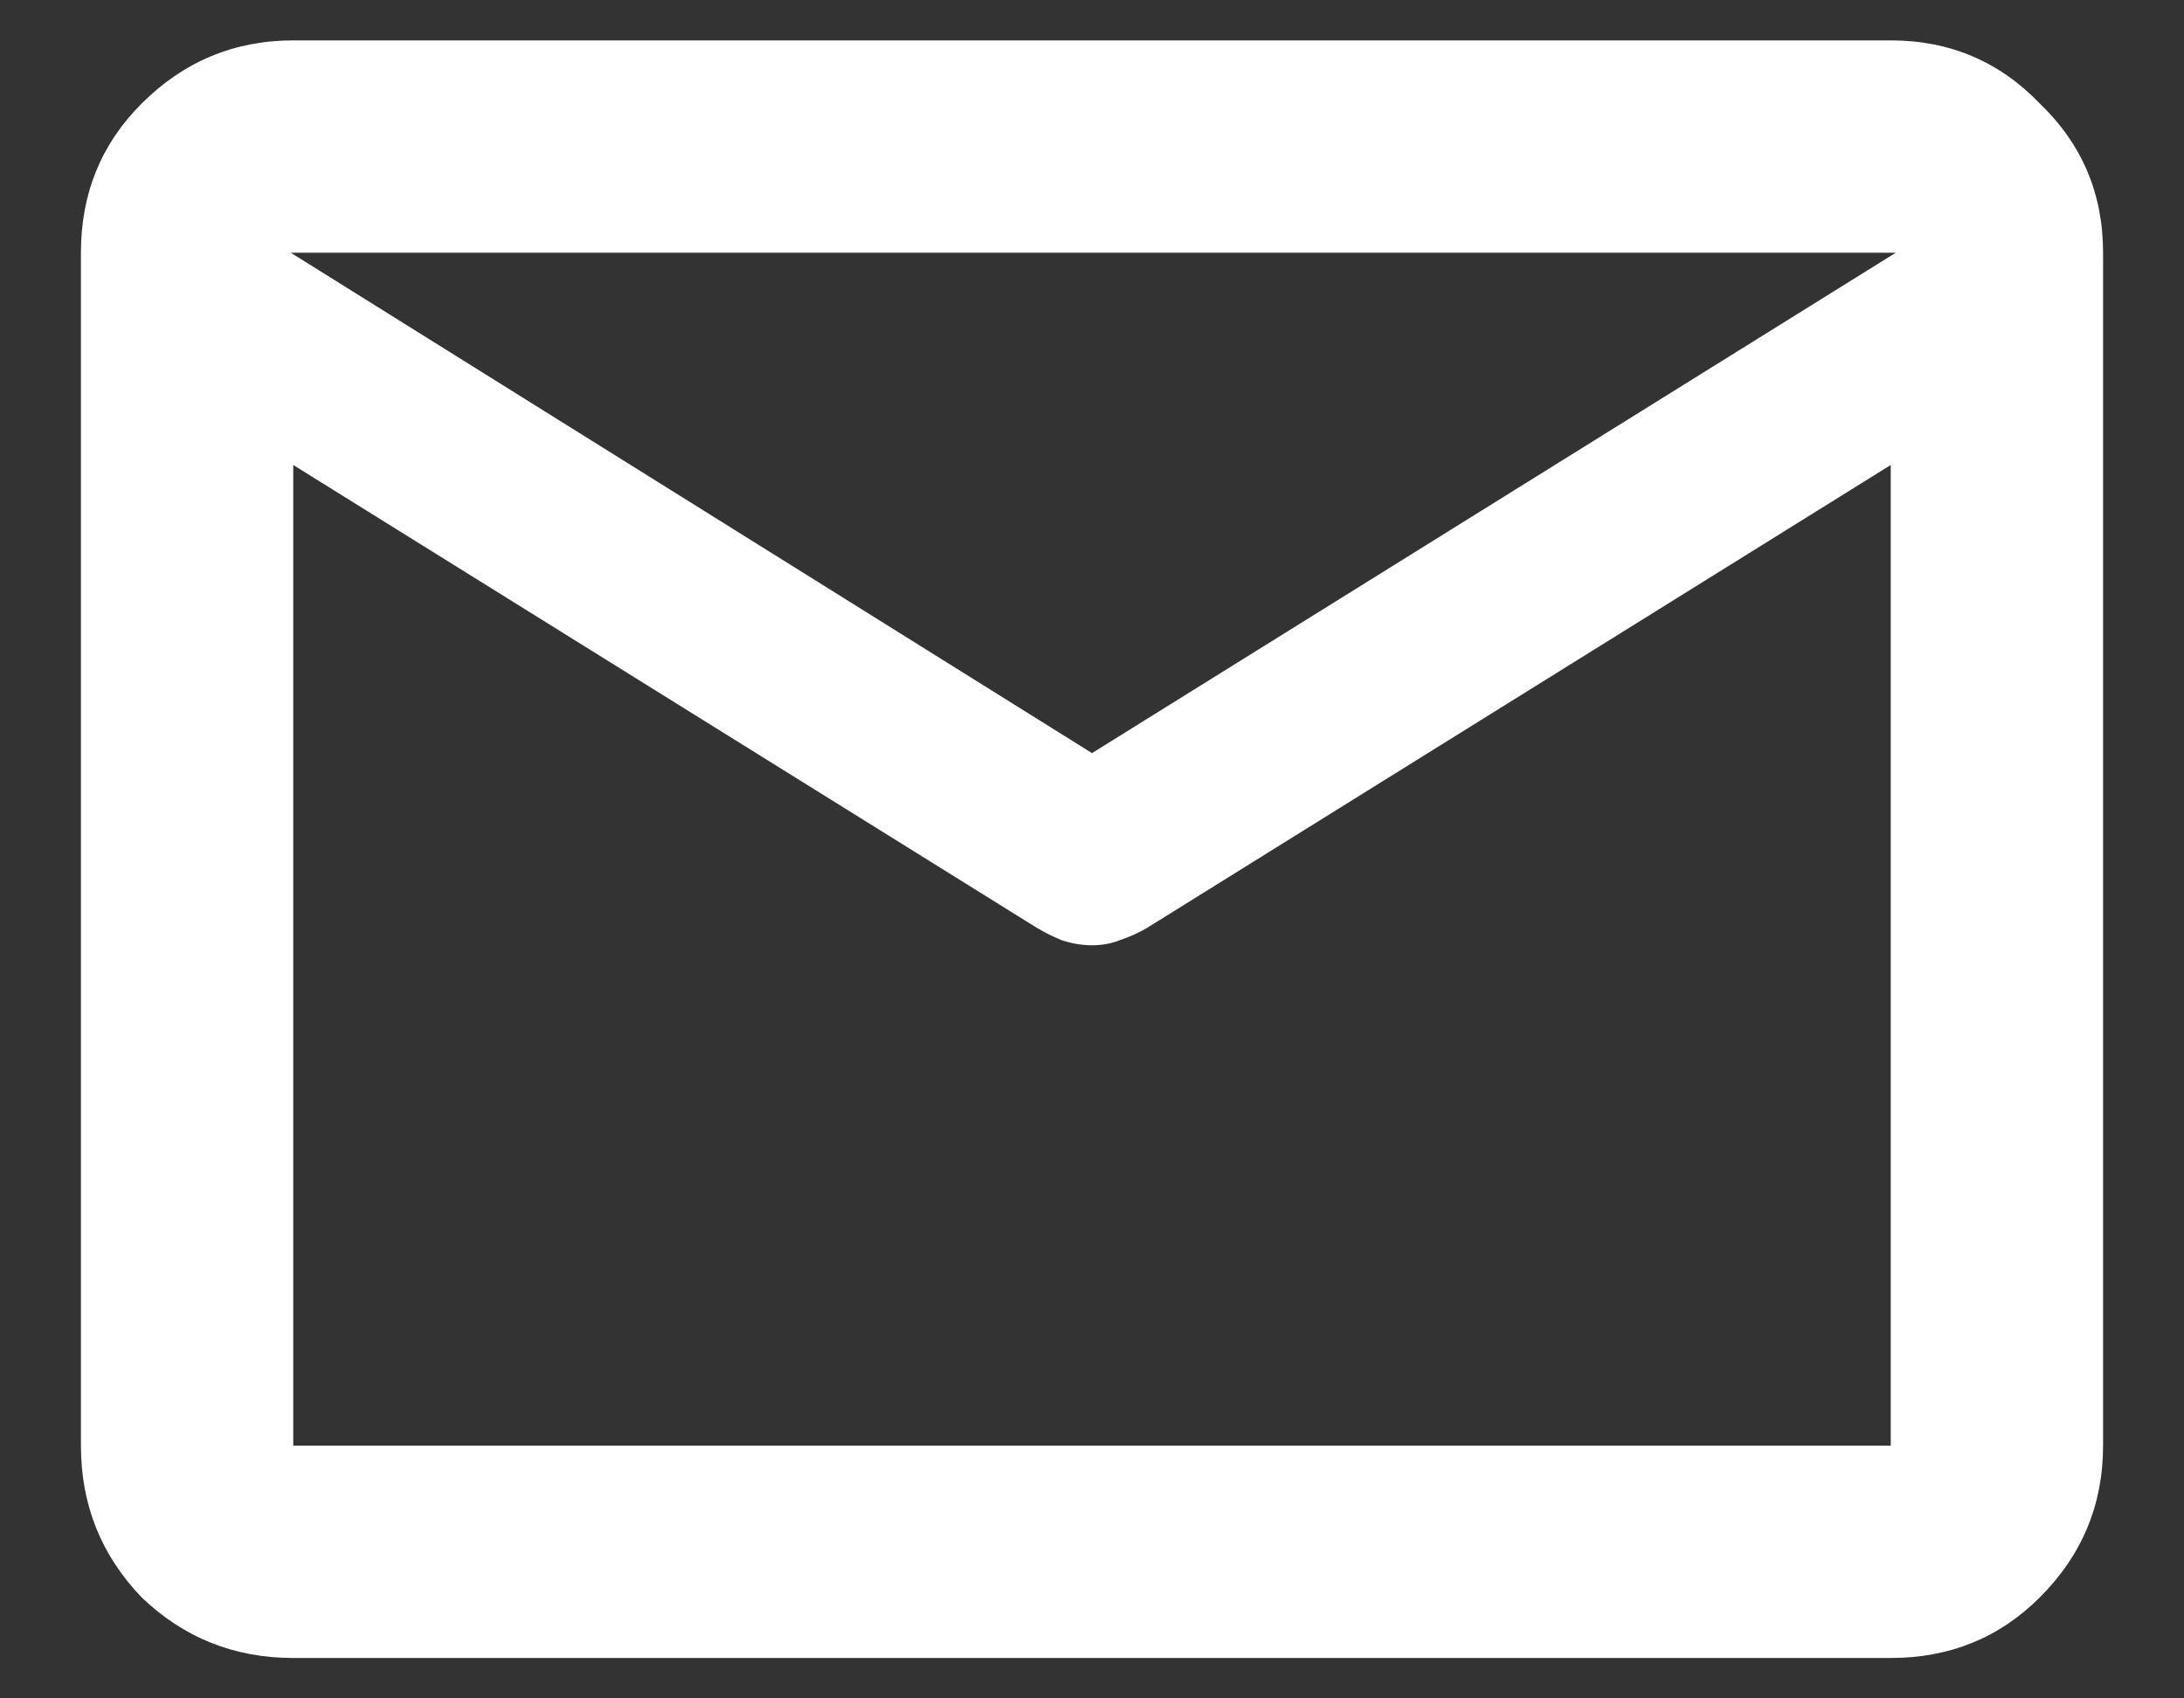
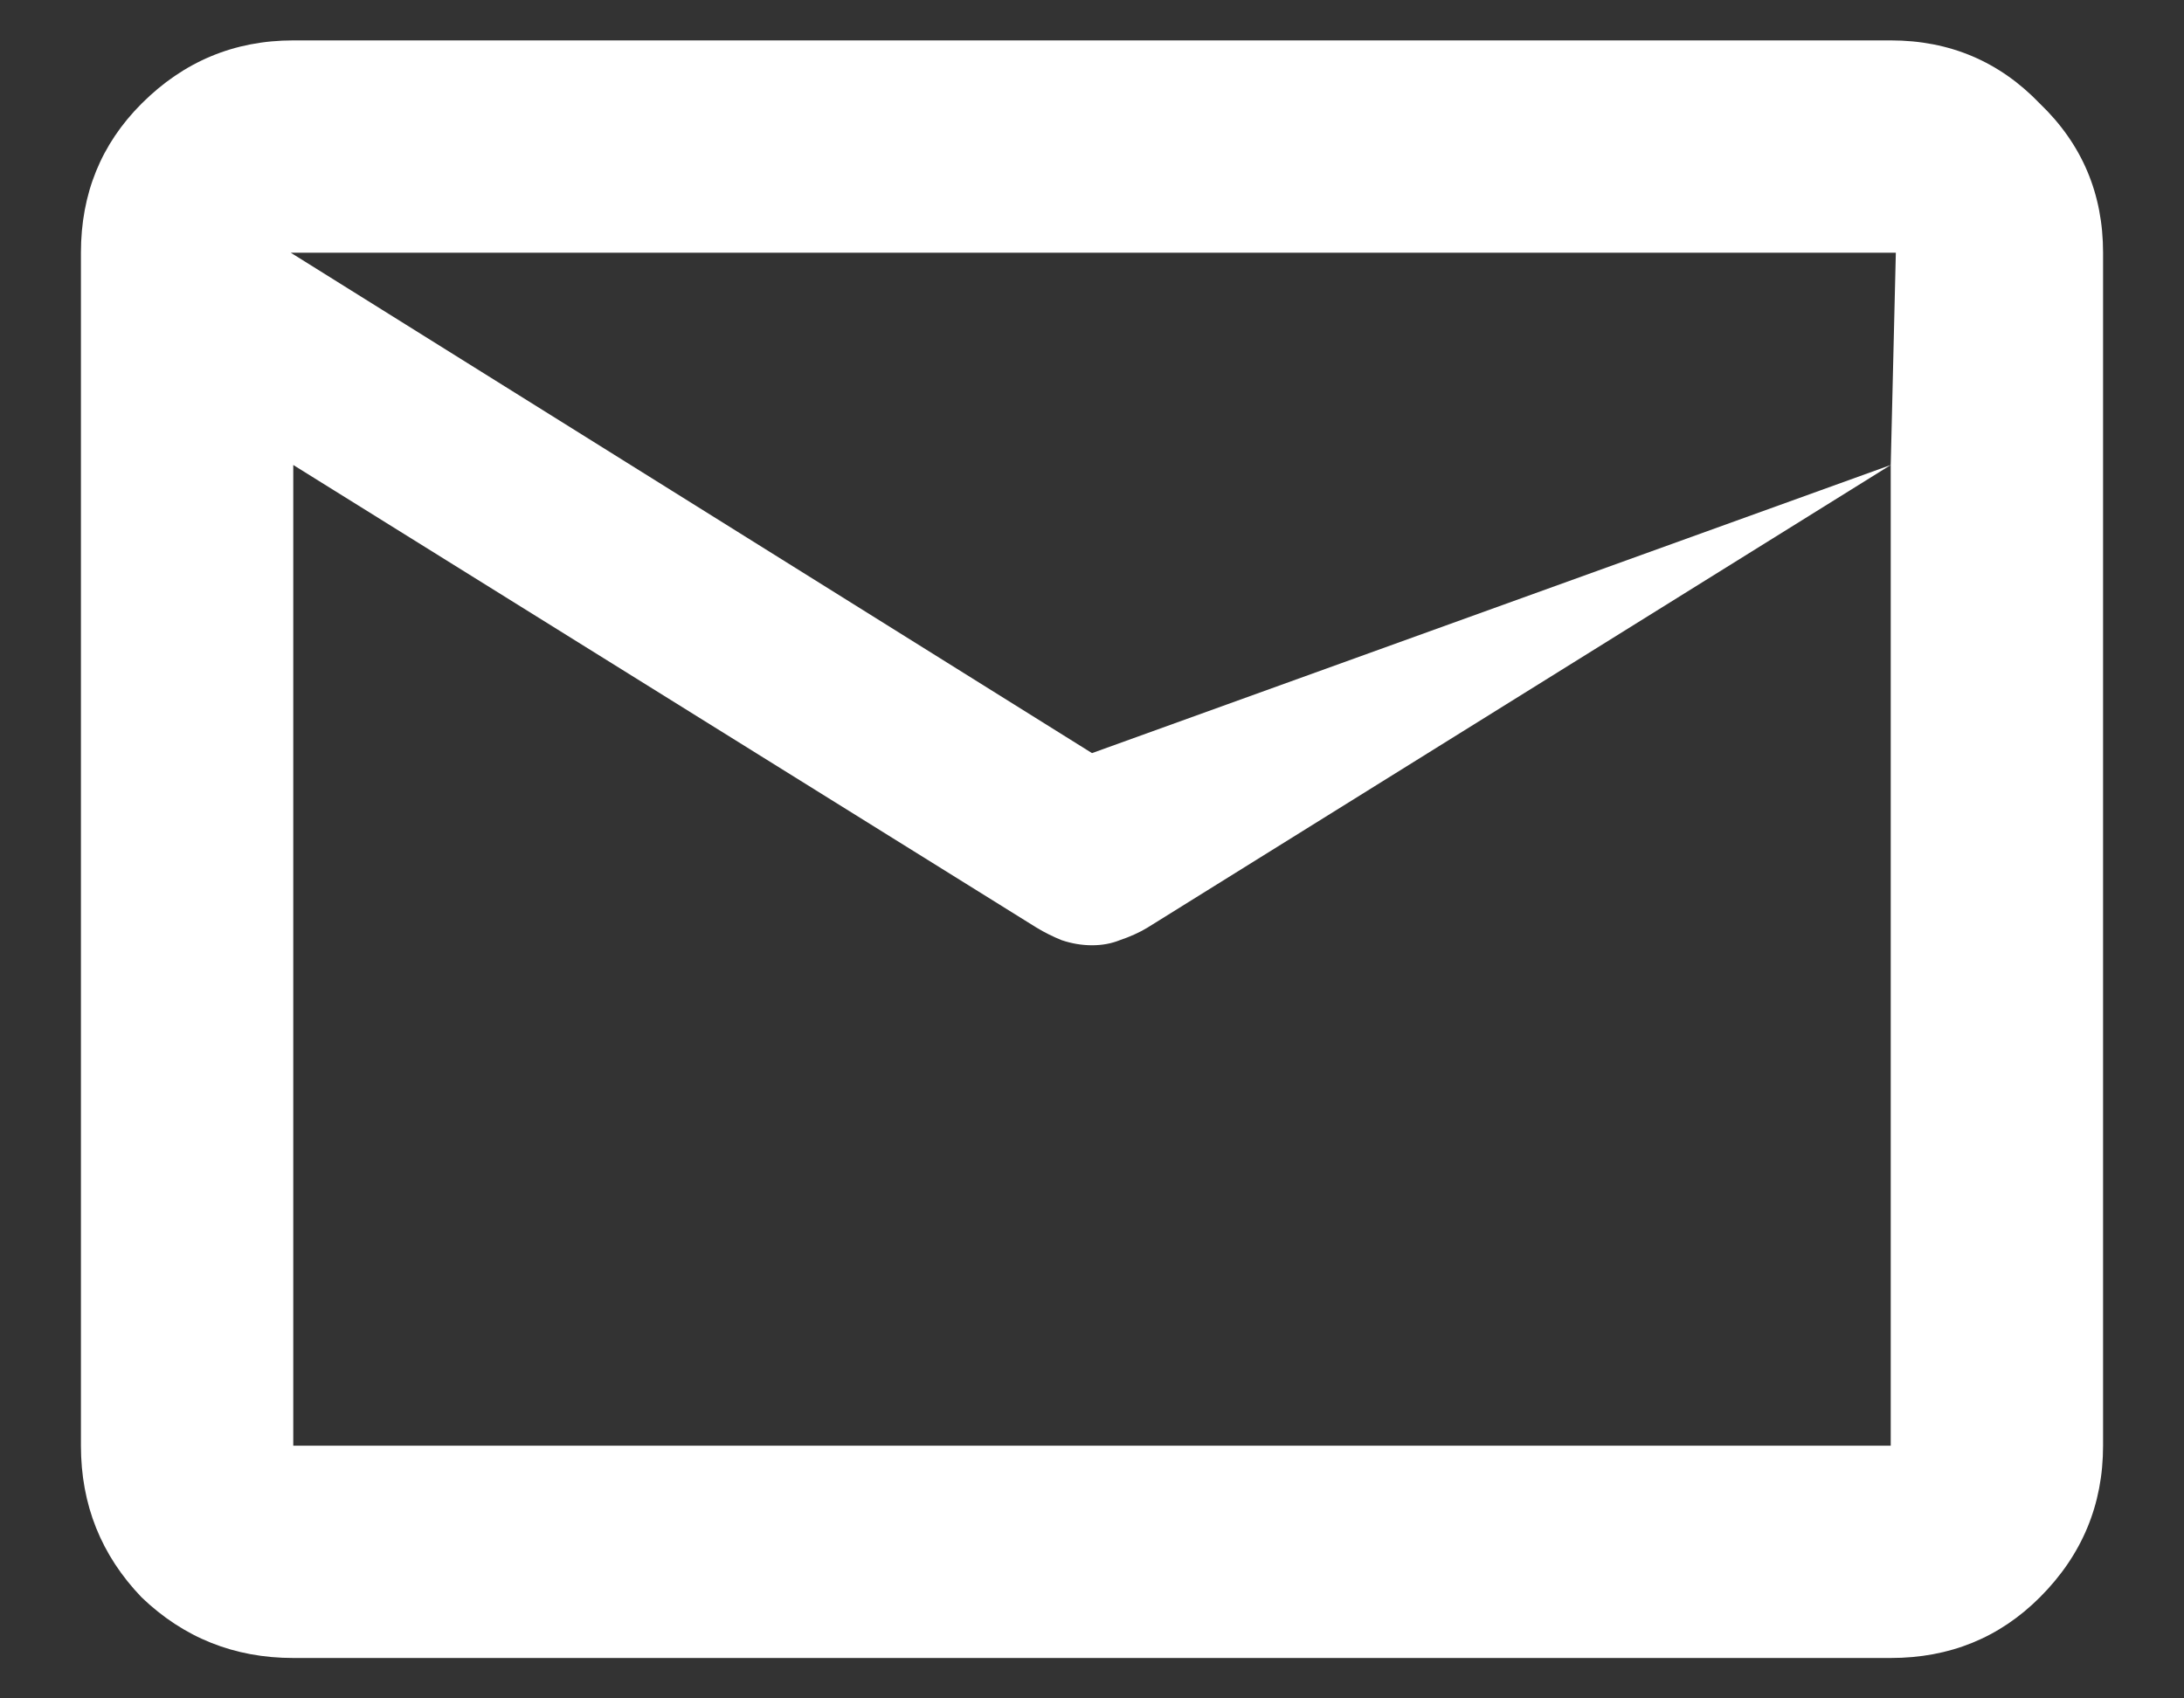
<svg xmlns="http://www.w3.org/2000/svg" width="18" height="14" viewBox="0 0 18 14" fill="none">
  <rect x="0" y="0" width="18" height="14" fill="#333333" stroke="none" />
-   <path d="M2.417 13.667C1.931 13.667 1.514 13.5 1.167 13.167C0.833 12.819 0.667 12.403 0.667 11.917V2.083C0.667 1.597 0.833 1.188 1.167 0.854C1.514 0.507 1.931 0.333 2.417 0.333H15.583C16.069 0.333 16.479 0.507 16.812 0.854C17.16 1.188 17.333 1.597 17.333 2.083V11.917C17.333 12.403 17.16 12.819 16.812 13.167C16.479 13.5 16.069 13.667 15.583 13.667H2.417ZM15.583 3.833L9.458 7.646C9.389 7.688 9.312 7.722 9.229 7.75C9.16 7.778 9.083 7.792 9 7.792C8.917 7.792 8.833 7.778 8.75 7.75C8.681 7.722 8.611 7.688 8.542 7.646L2.417 3.833V11.917H15.583V3.833ZM9 6.208L15.625 2.083H2.396L9 6.208ZM2.417 3.833V4.042C2.417 3.972 2.417 3.889 2.417 3.792C2.417 3.694 2.417 3.569 2.417 3.417C2.417 3.139 2.417 2.931 2.417 2.792C2.417 2.639 2.417 2.639 2.417 2.792V2.083V2.792C2.417 2.639 2.417 2.639 2.417 2.792C2.417 2.931 2.417 3.139 2.417 3.417C2.417 3.569 2.417 3.701 2.417 3.812C2.417 3.91 2.417 3.986 2.417 4.042V3.833V11.917V3.833Z" fill="white" />
+   <path d="M2.417 13.667C1.931 13.667 1.514 13.5 1.167 13.167C0.833 12.819 0.667 12.403 0.667 11.917V2.083C0.667 1.597 0.833 1.188 1.167 0.854C1.514 0.507 1.931 0.333 2.417 0.333H15.583C16.069 0.333 16.479 0.507 16.812 0.854C17.16 1.188 17.333 1.597 17.333 2.083V11.917C17.333 12.403 17.16 12.819 16.812 13.167C16.479 13.5 16.069 13.667 15.583 13.667H2.417ZM15.583 3.833L9.458 7.646C9.389 7.688 9.312 7.722 9.229 7.75C9.16 7.778 9.083 7.792 9 7.792C8.917 7.792 8.833 7.778 8.75 7.75C8.681 7.722 8.611 7.688 8.542 7.646L2.417 3.833V11.917H15.583V3.833ZL15.625 2.083H2.396L9 6.208ZM2.417 3.833V4.042C2.417 3.972 2.417 3.889 2.417 3.792C2.417 3.694 2.417 3.569 2.417 3.417C2.417 3.139 2.417 2.931 2.417 2.792C2.417 2.639 2.417 2.639 2.417 2.792V2.083V2.792C2.417 2.639 2.417 2.639 2.417 2.792C2.417 2.931 2.417 3.139 2.417 3.417C2.417 3.569 2.417 3.701 2.417 3.812C2.417 3.91 2.417 3.986 2.417 4.042V3.833V11.917V3.833Z" fill="white" />
</svg>